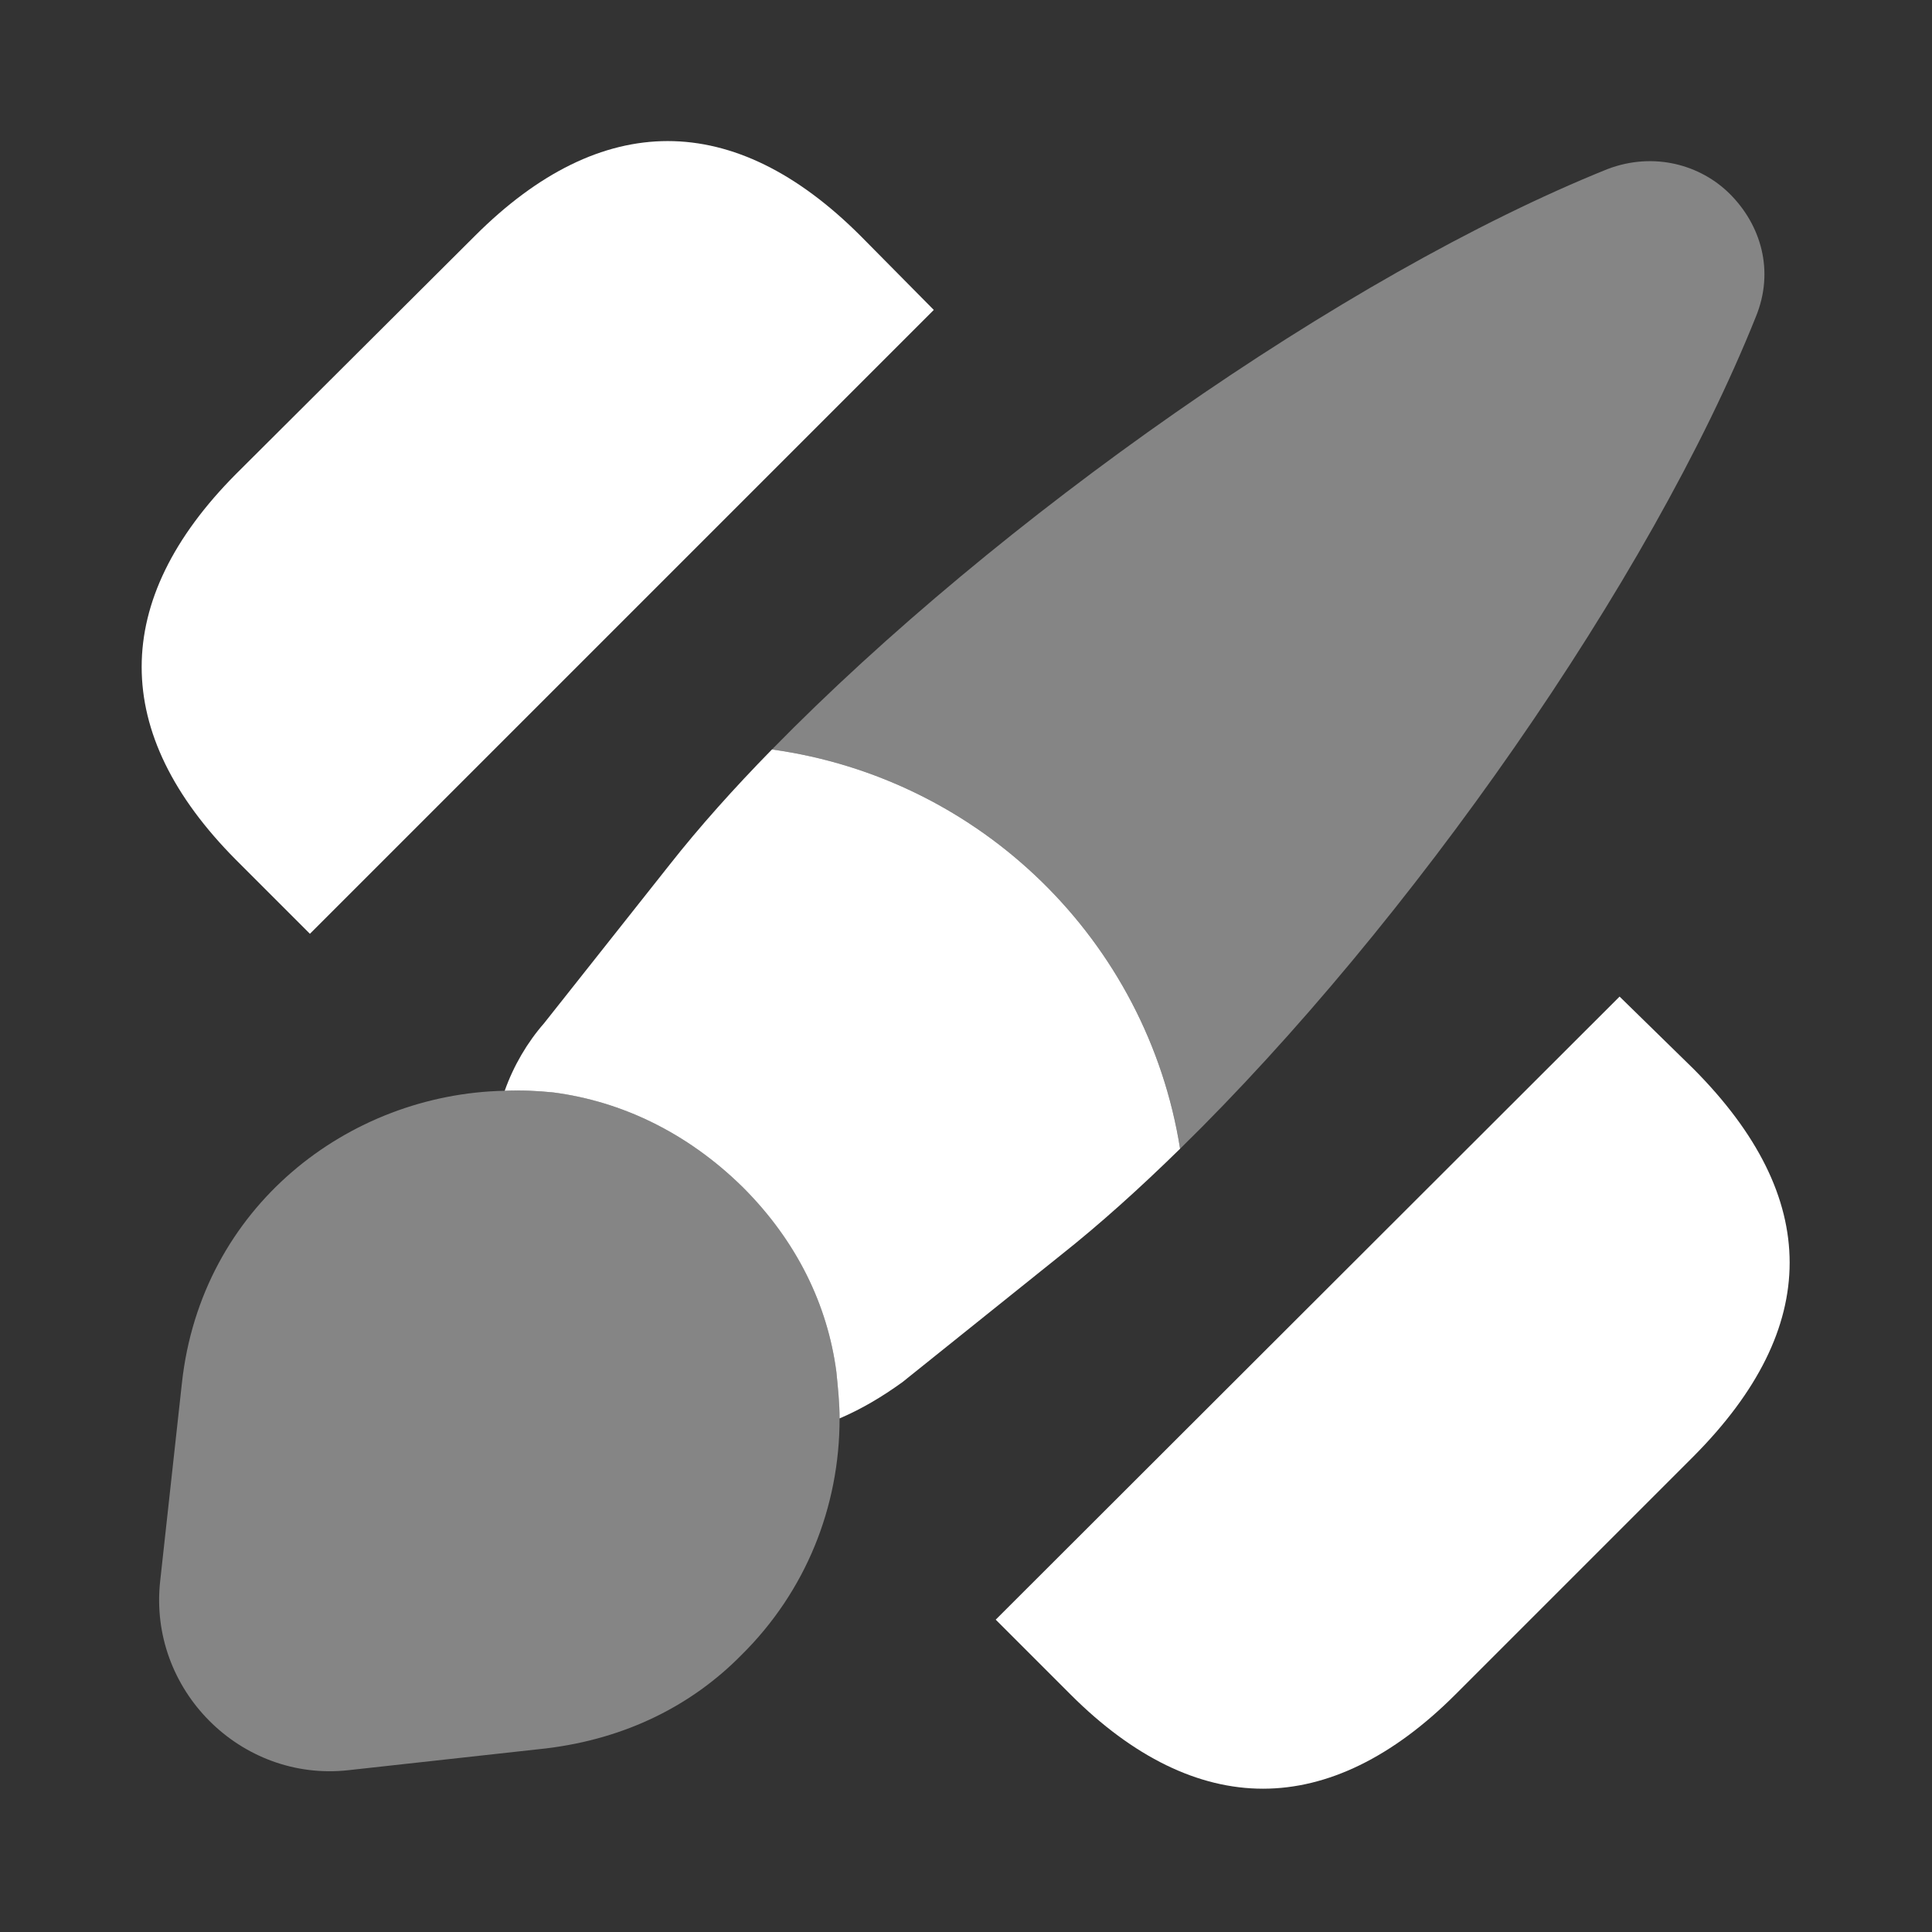
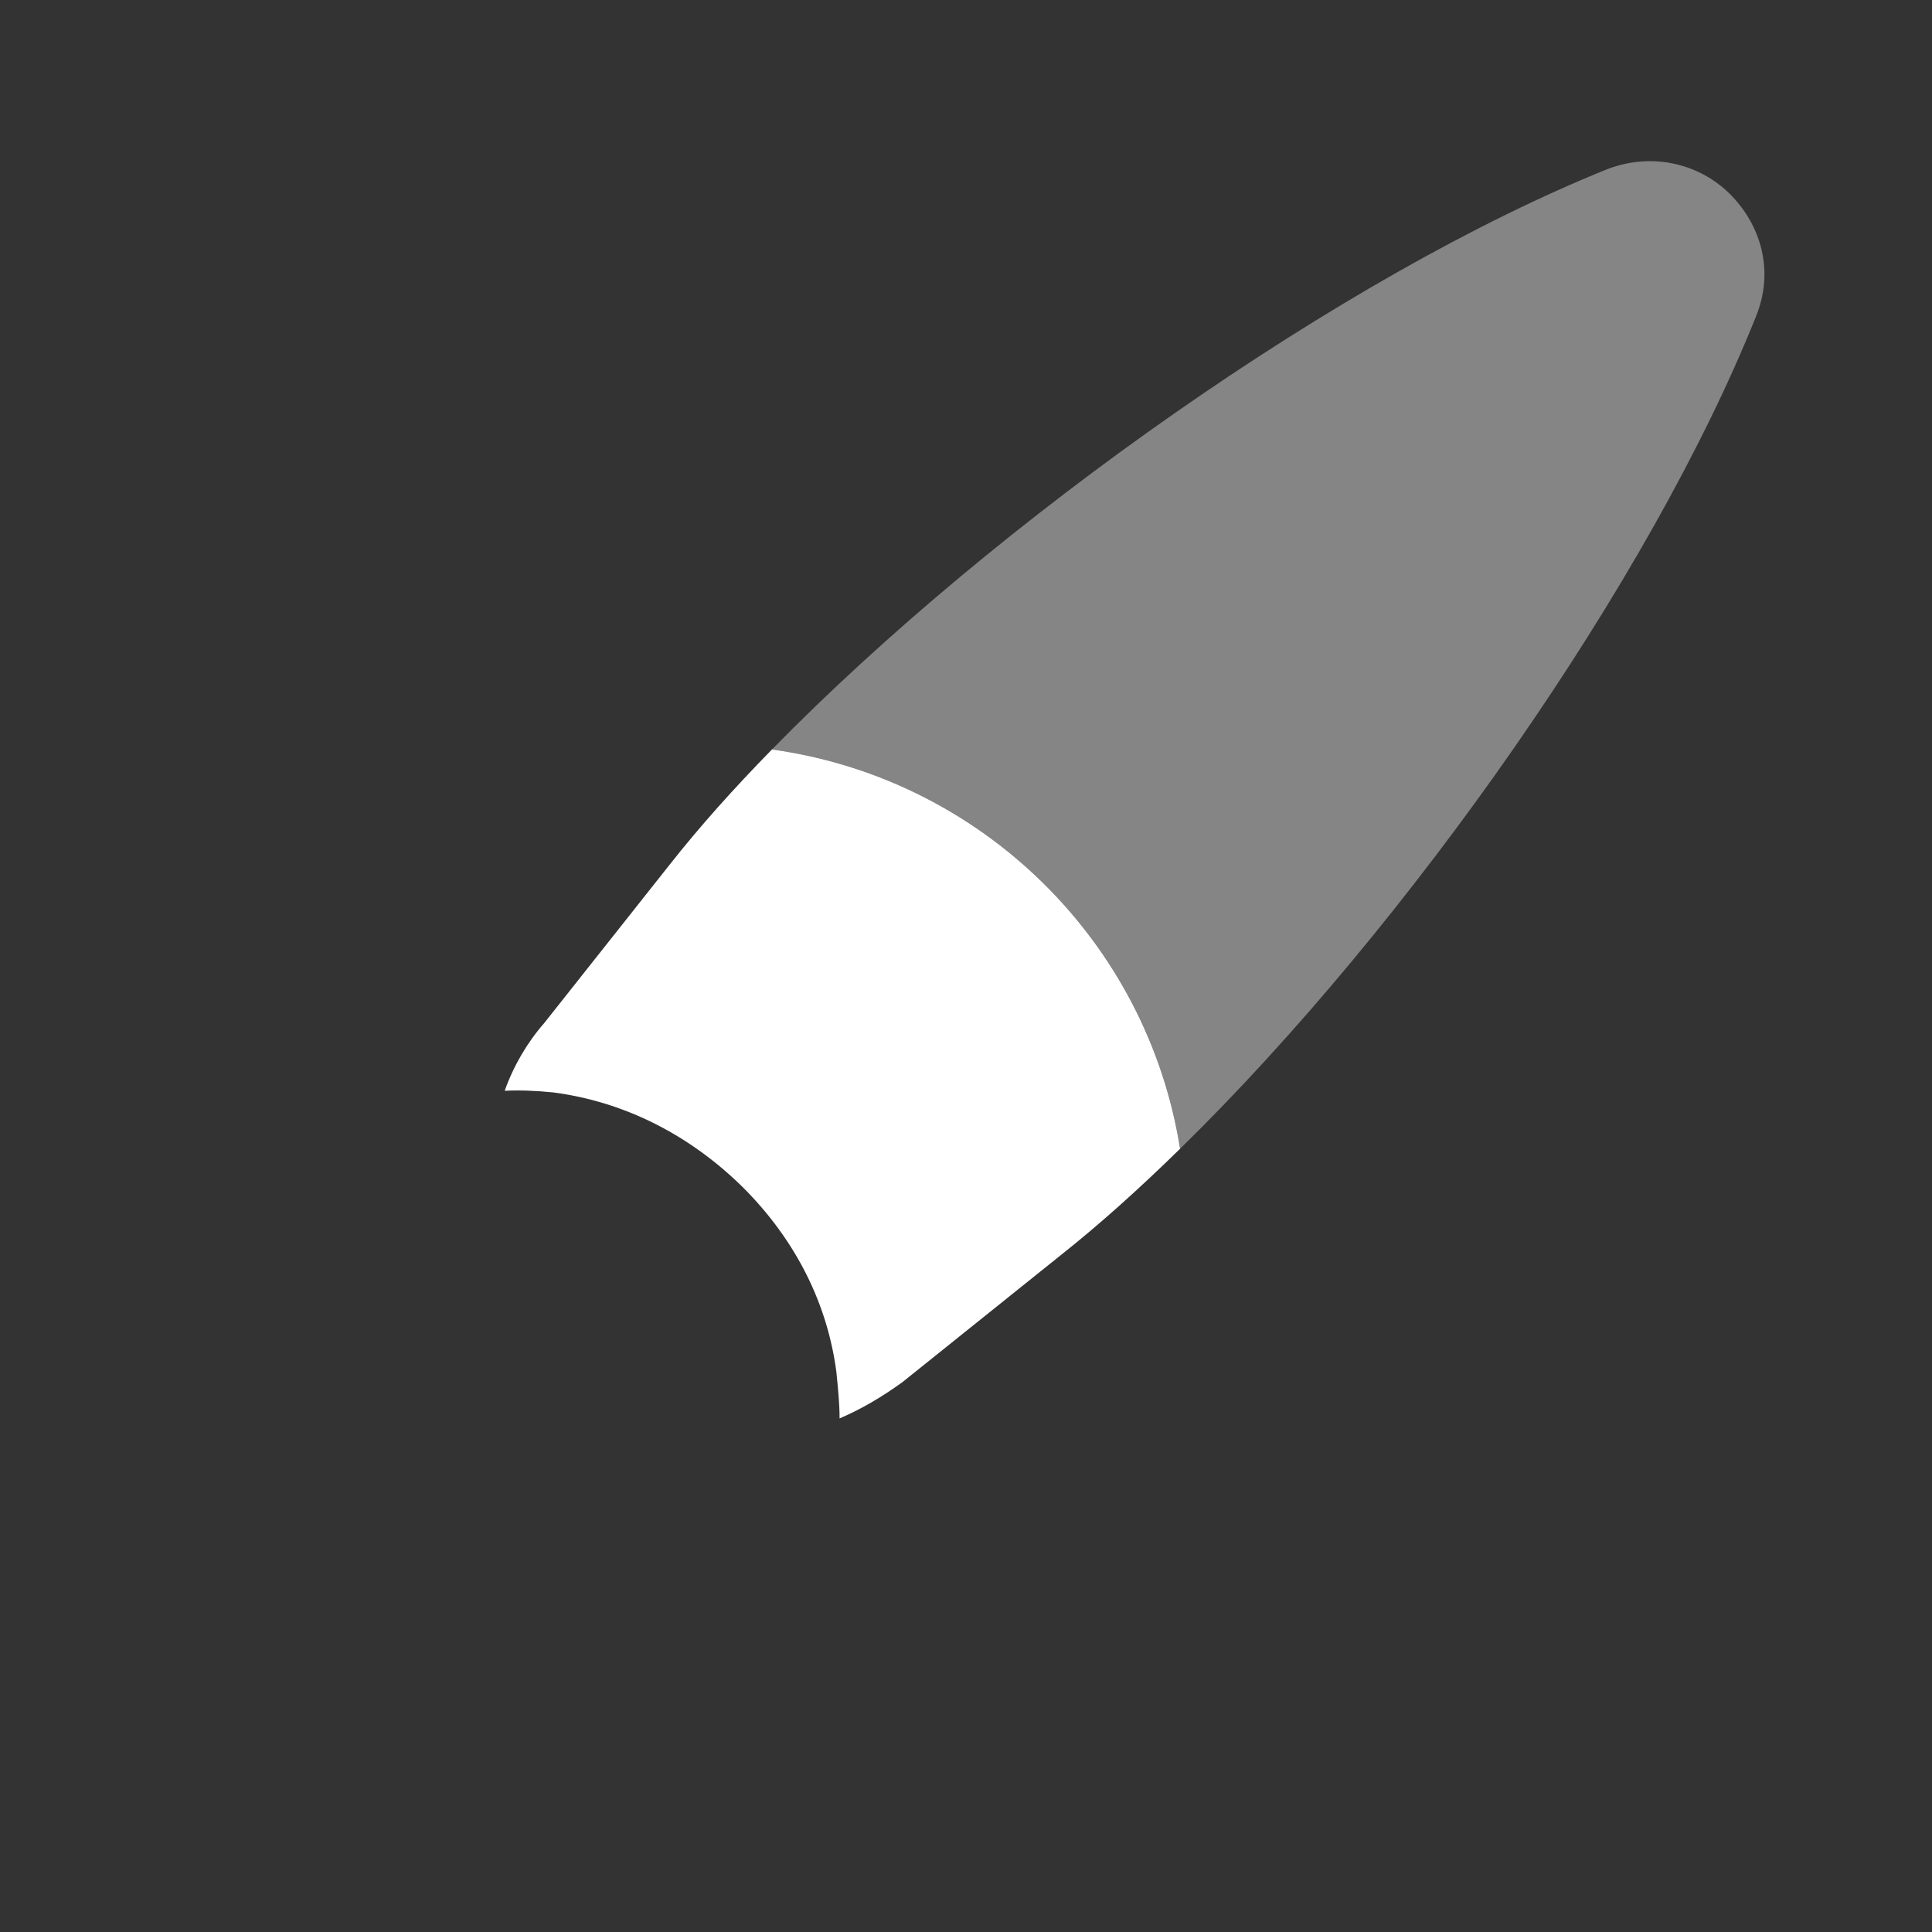
<svg xmlns="http://www.w3.org/2000/svg" width="800" height="800" viewBox="0 0 800 800" fill="none">
  <rect x="0" y="0" width="800" height="800" fill="#333333" stroke="none" />
-   <path d="M701.305 442.664L670.638 412.664L412.305 670.664L443.305 701.664C469.305 727.664 496.305 740.664 522.971 740.664C549.638 740.664 576.638 727.664 602.638 701.664L701.305 602.997C754.305 549.664 754.305 495.997 701.305 442.664Z" fill="white" />
-   <path d="M356.328 97.664C303.993 45.331 248.993 45.331 196.66 97.664L97.66 196.331C45.66 248.664 45.66 303.664 97.66 355.996L128.327 386.663L386.661 128.331L356.328 97.664Z" fill="white" />
  <path opacity="0.4" d="M726.992 131.337C683.325 240.337 583.659 382.671 488.659 475.671C474.992 389.671 406.325 322.337 319.66 310.337C412.992 215.004 556.326 114.004 665.659 70.004C684.992 62.67 704.325 68.337 716.325 80.337C728.992 93.004 734.992 112.004 726.992 131.337Z" fill="white" />
  <path d="M488.65 475.671C471.983 492.004 455.317 507.004 439.317 519.671L373.65 572.337C365.317 578.337 356.983 583.337 347.65 587.337C347.65 581.004 346.983 574.671 346.317 568.004C342.65 540.337 329.984 514.004 307.651 491.671C284.651 469.004 257.318 456.004 228.984 452.337C222.318 451.671 215.318 451.337 208.984 451.671C212.651 441.337 218.318 431.671 225.318 423.671L277.318 358.004C289.651 342.337 303.984 326.336 319.651 310.336C406.317 322.336 474.983 389.671 488.65 475.671Z" fill="white" />
-   <path opacity="0.4" d="M347.661 587.327C347.661 623.993 333.661 658.993 306.993 685.327C286.66 705.993 259.327 719.993 225.994 723.993L144.327 732.993C99.66 737.993 61.327 699.66 66.327 654.66L75.327 572.66C83.327 499.66 144.327 452.993 208.993 451.66C215.327 451.327 222.327 451.66 228.993 452.327C257.327 455.993 284.66 468.993 307.66 491.66C329.993 513.993 342.661 540.327 346.328 567.993C346.995 574.66 347.661 580.993 347.661 587.327Z" fill="white" />
</svg>